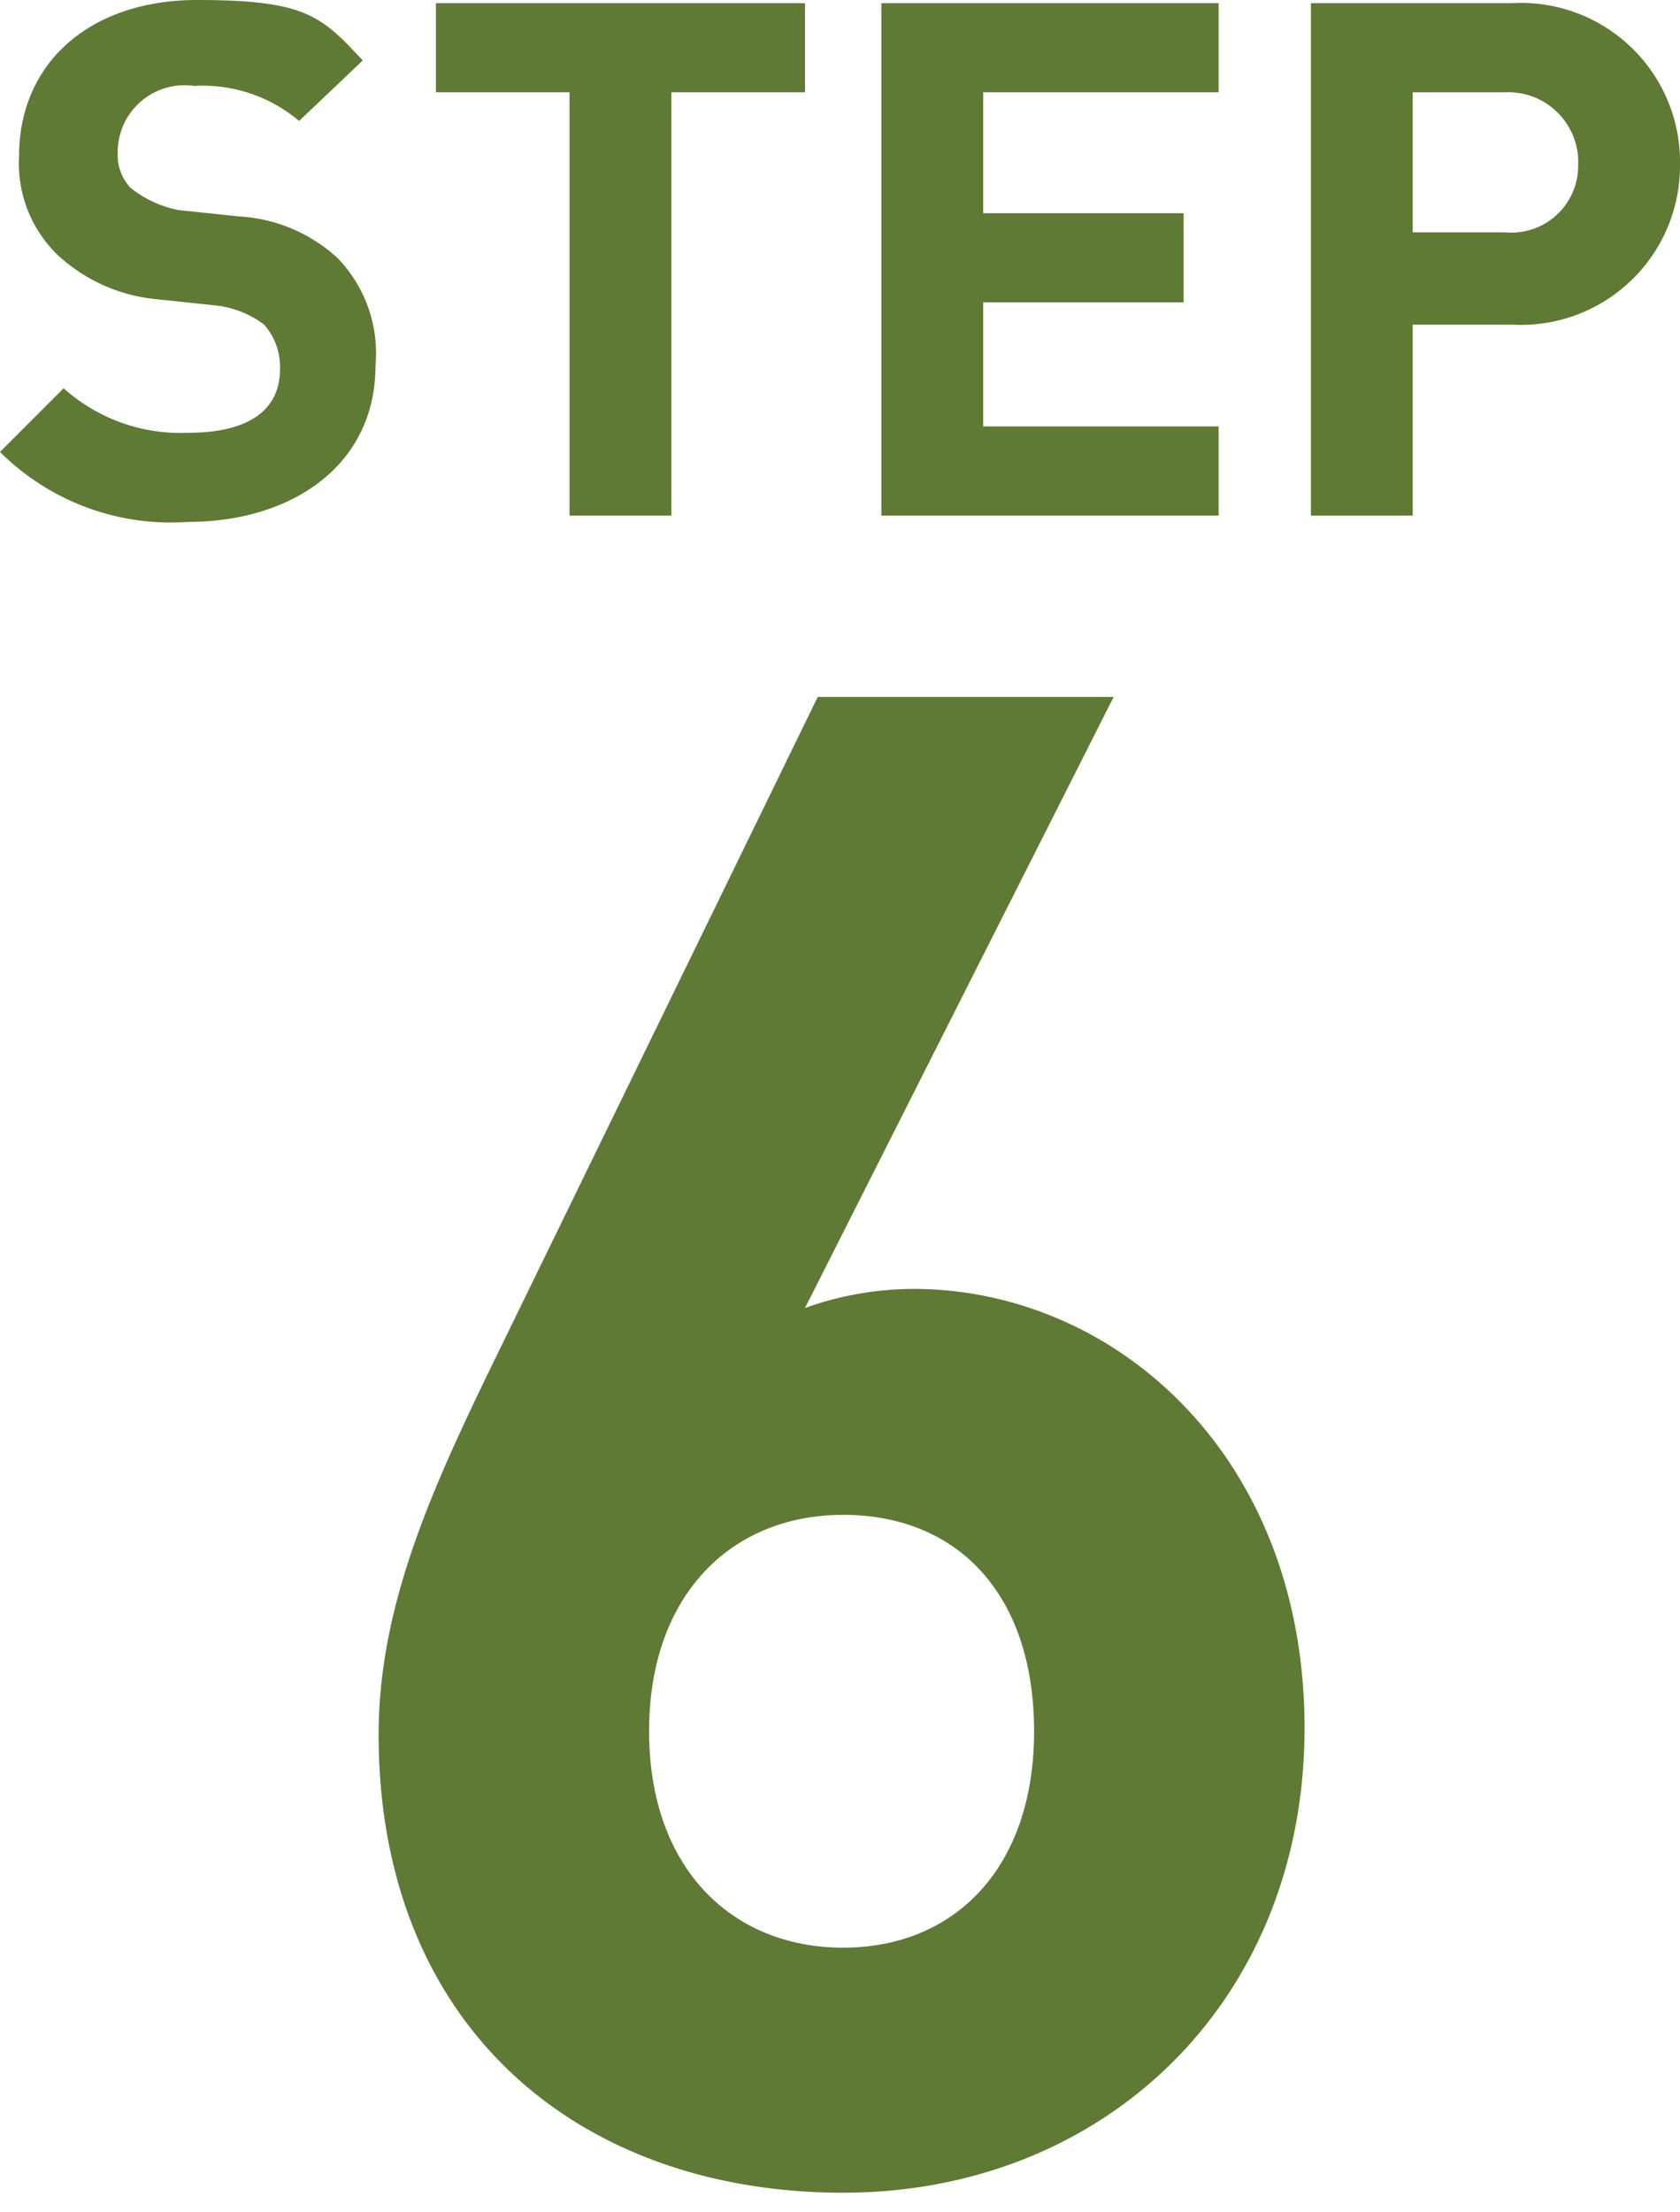
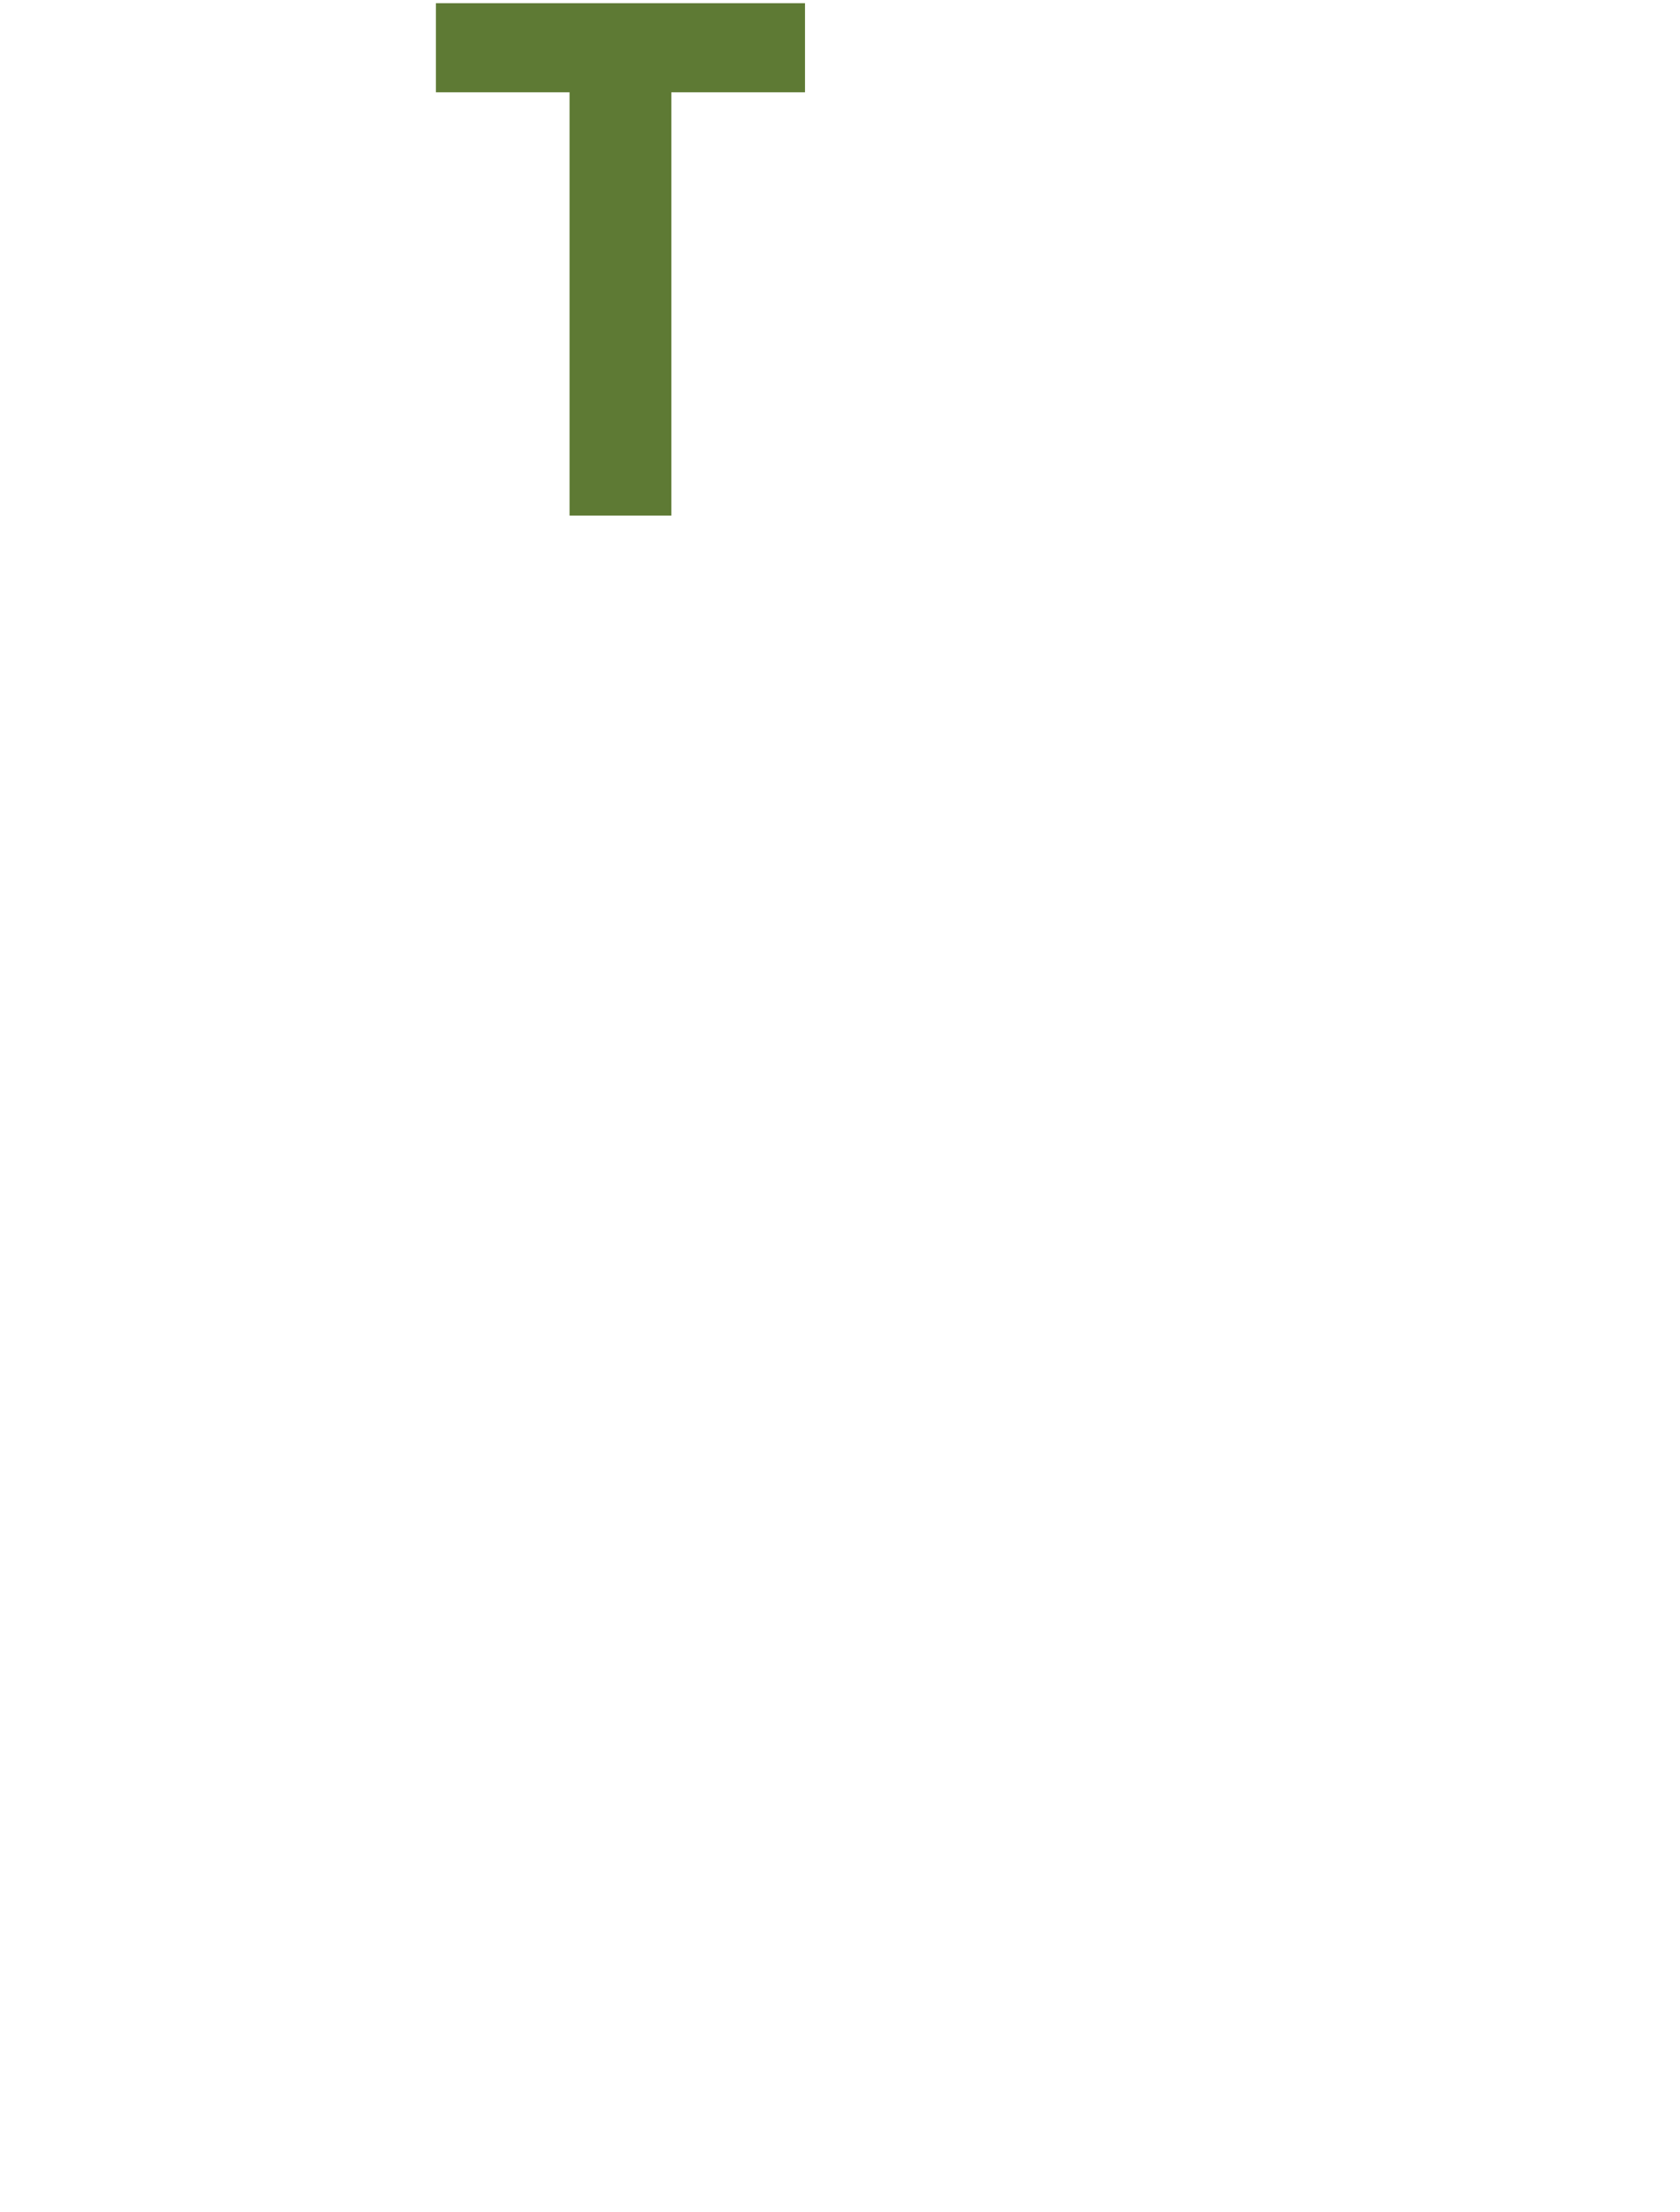
<svg xmlns="http://www.w3.org/2000/svg" viewBox="0 0 52.8 69.5">
-   <path d="M26.5,68.9c-8.3,0-14.6-5.2-14.6-14.4,0-4.3,1.9-8.2,4-12.5l9.8-20.1H35L25.3,41.1a10.2,10.2,0,0,1,3.4-.6C35,40.5,41,45.7,41,54.3S34.7,68.9,26.5,68.9Zm0-21.3c-3.5,0-6.1,2.5-6.1,6.8s2.6,6.8,6.1,6.8,6-2.5,6-6.8S30.1,47.6,26.5,47.6Z" fill="#5E7A34" />
-   <path d="M5.9,16.4A7.6,7.6,0,0,1,0,14.2l2-2a5.5,5.5,0,0,0,3.9,1.4c1.9,0,2.9-.7,2.9-2a2,2,0,0,0-.5-1.4,3.1,3.1,0,0,0-1.5-.6L4.9,9.4A5.3,5.3,0,0,1,1.8,8,4,4,0,0,1,.6,4.9C.6,2,2.8,0,6.2,0s3.9.5,5.2,1.9l-2,1.9A4.7,4.7,0,0,0,6.1,2.7,2.1,2.1,0,0,0,3.7,4.8a1.5,1.5,0,0,0,.4,1.1,3.5,3.5,0,0,0,1.5.7l1.9.2a5,5,0,0,1,3.1,1.3,4.3,4.3,0,0,1,1.2,3.4C11.8,14.6,9.2,16.4,5.9,16.4Z" fill="#5E7A34" />
  <path d="M21.1,2.9V16.2H17.9V2.9H13.7V.1H25.3V2.9Z" fill="#5E7A34" />
-   <path d="M27.7,16.2V.1H38.3V2.9H30.9V6.7h6.3V9.5H30.9v3.9h7.4v2.8Z" fill="#5E7A34" />
-   <path d="M47.5,10.2H44.4v6H41.2V.1h6.3a5,5,0,0,1,5.3,5.1A5,5,0,0,1,47.5,10.2Zm-.2-7.3H44.4V7.3h2.9a2.1,2.1,0,0,0,2.3-2.1A2.2,2.2,0,0,0,47.3,2.9Z" fill="#5E7A34" />
</svg>